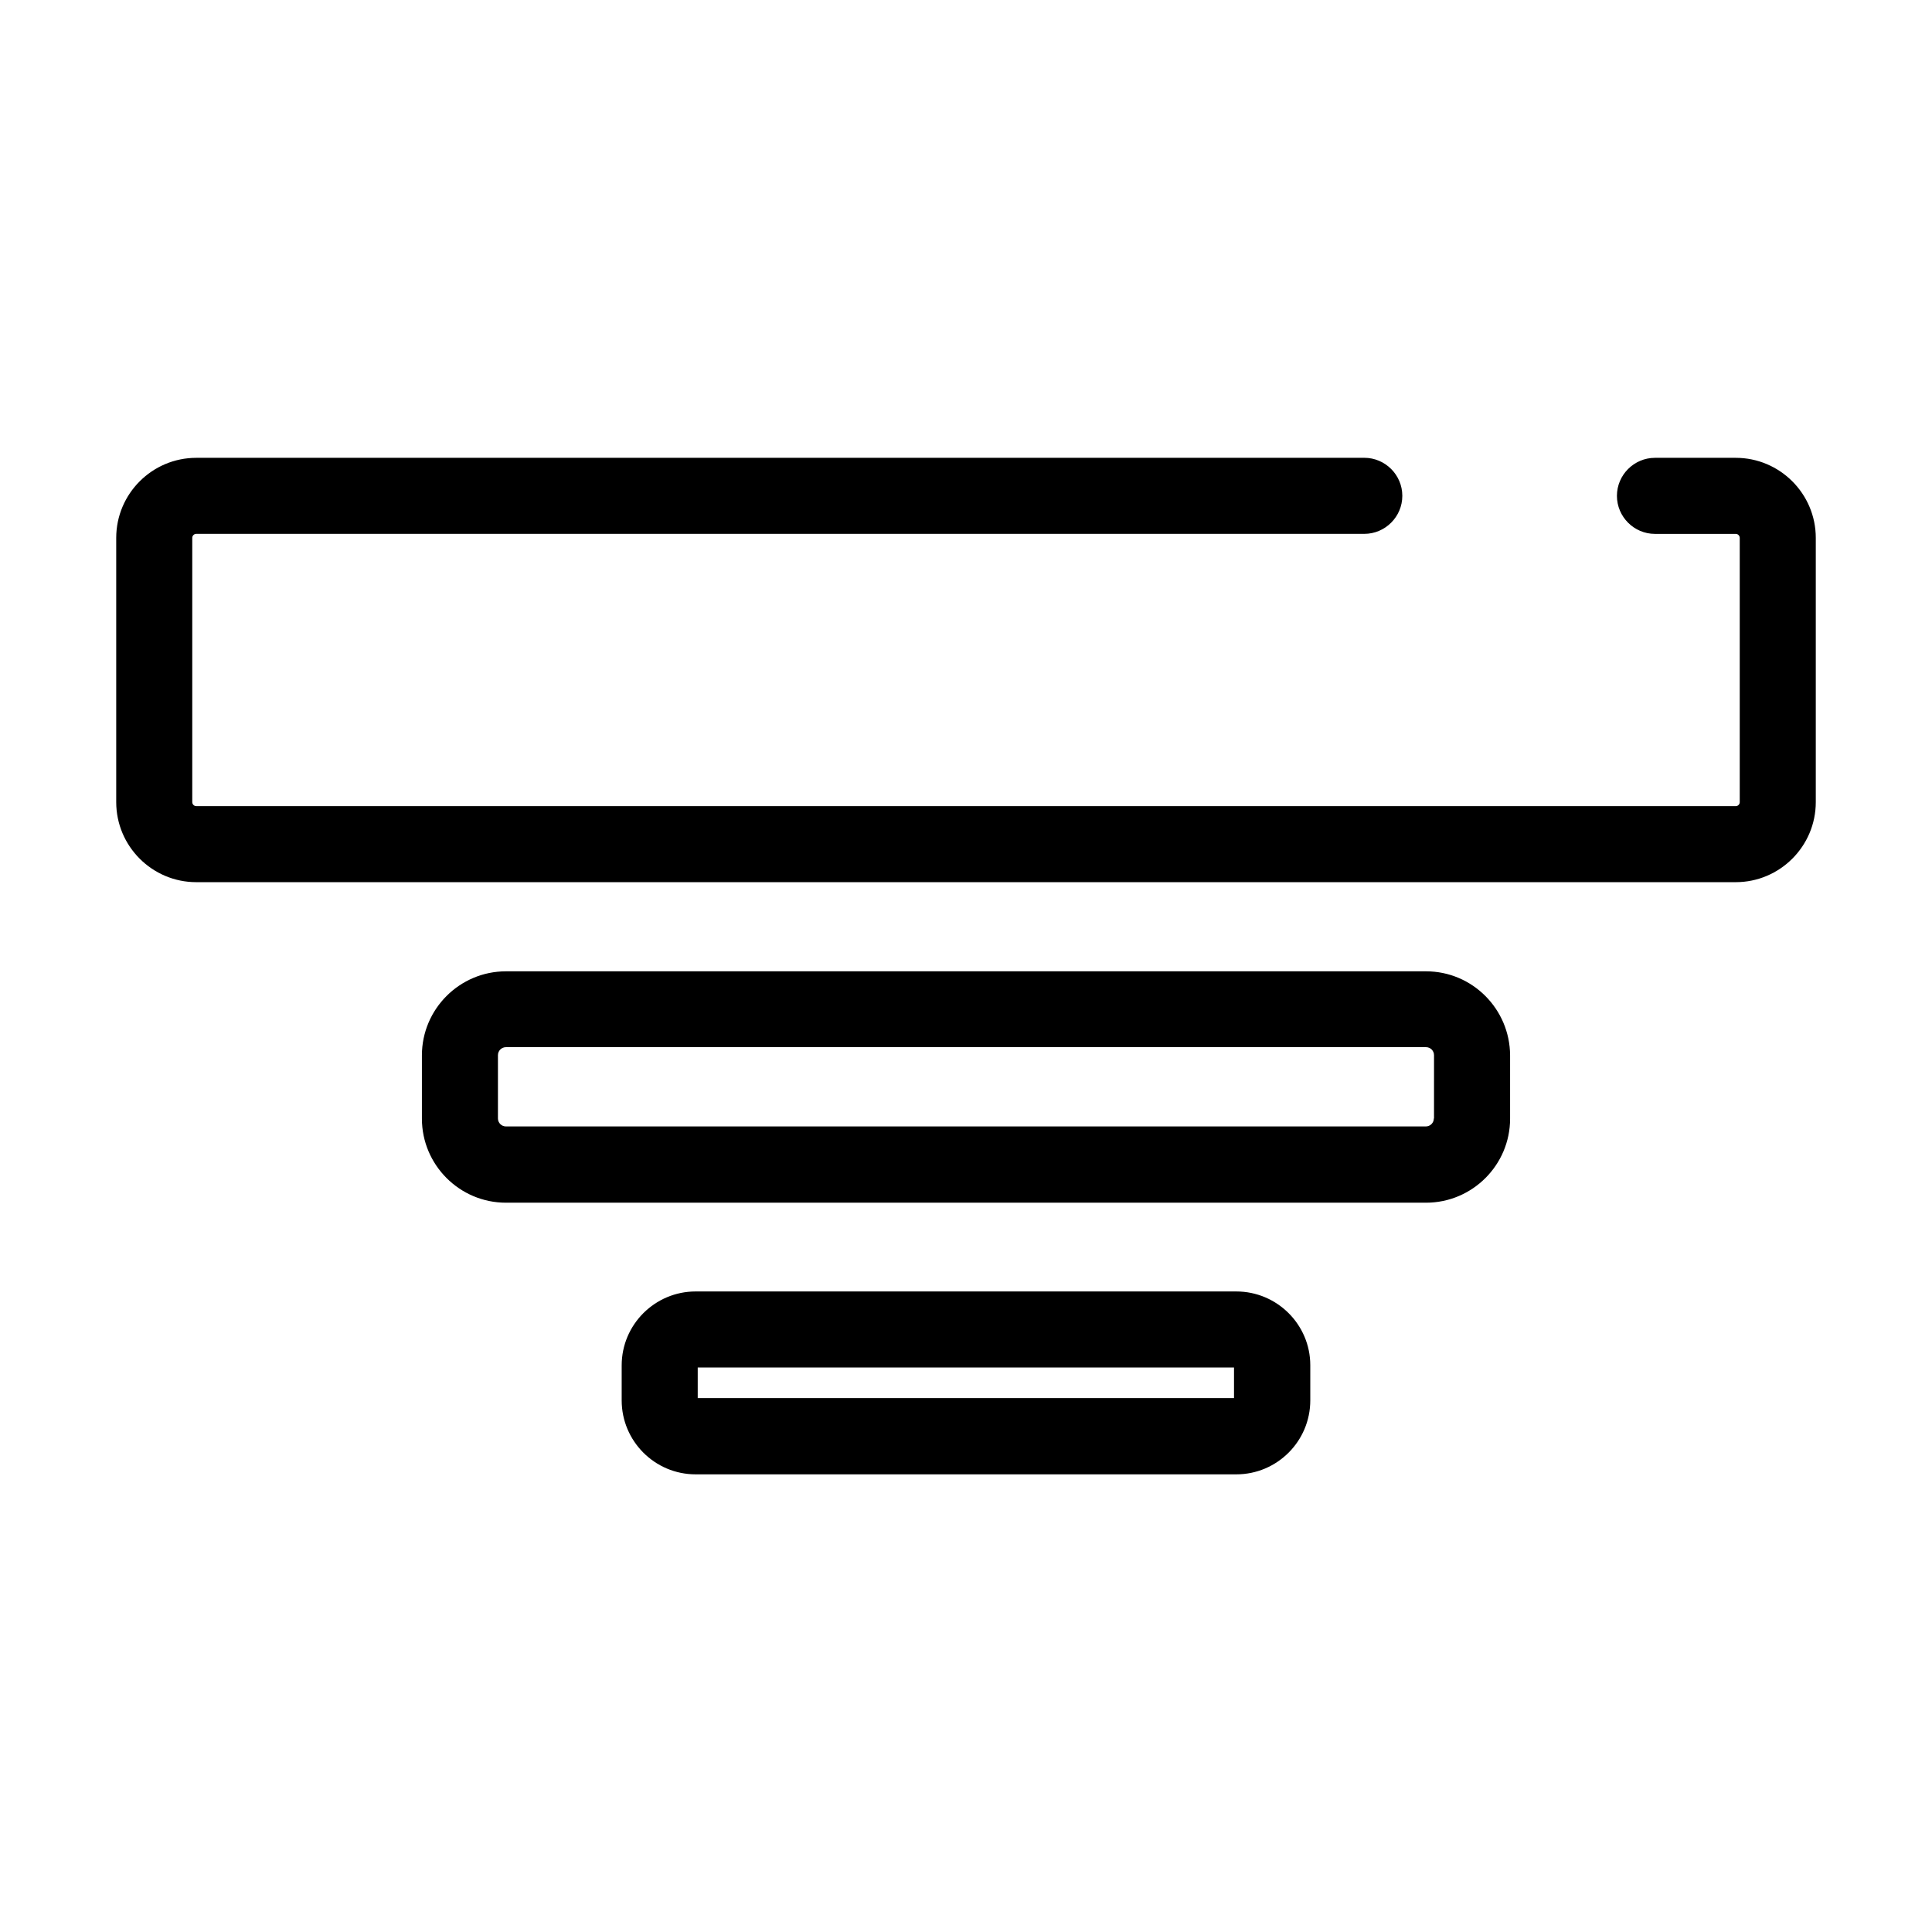
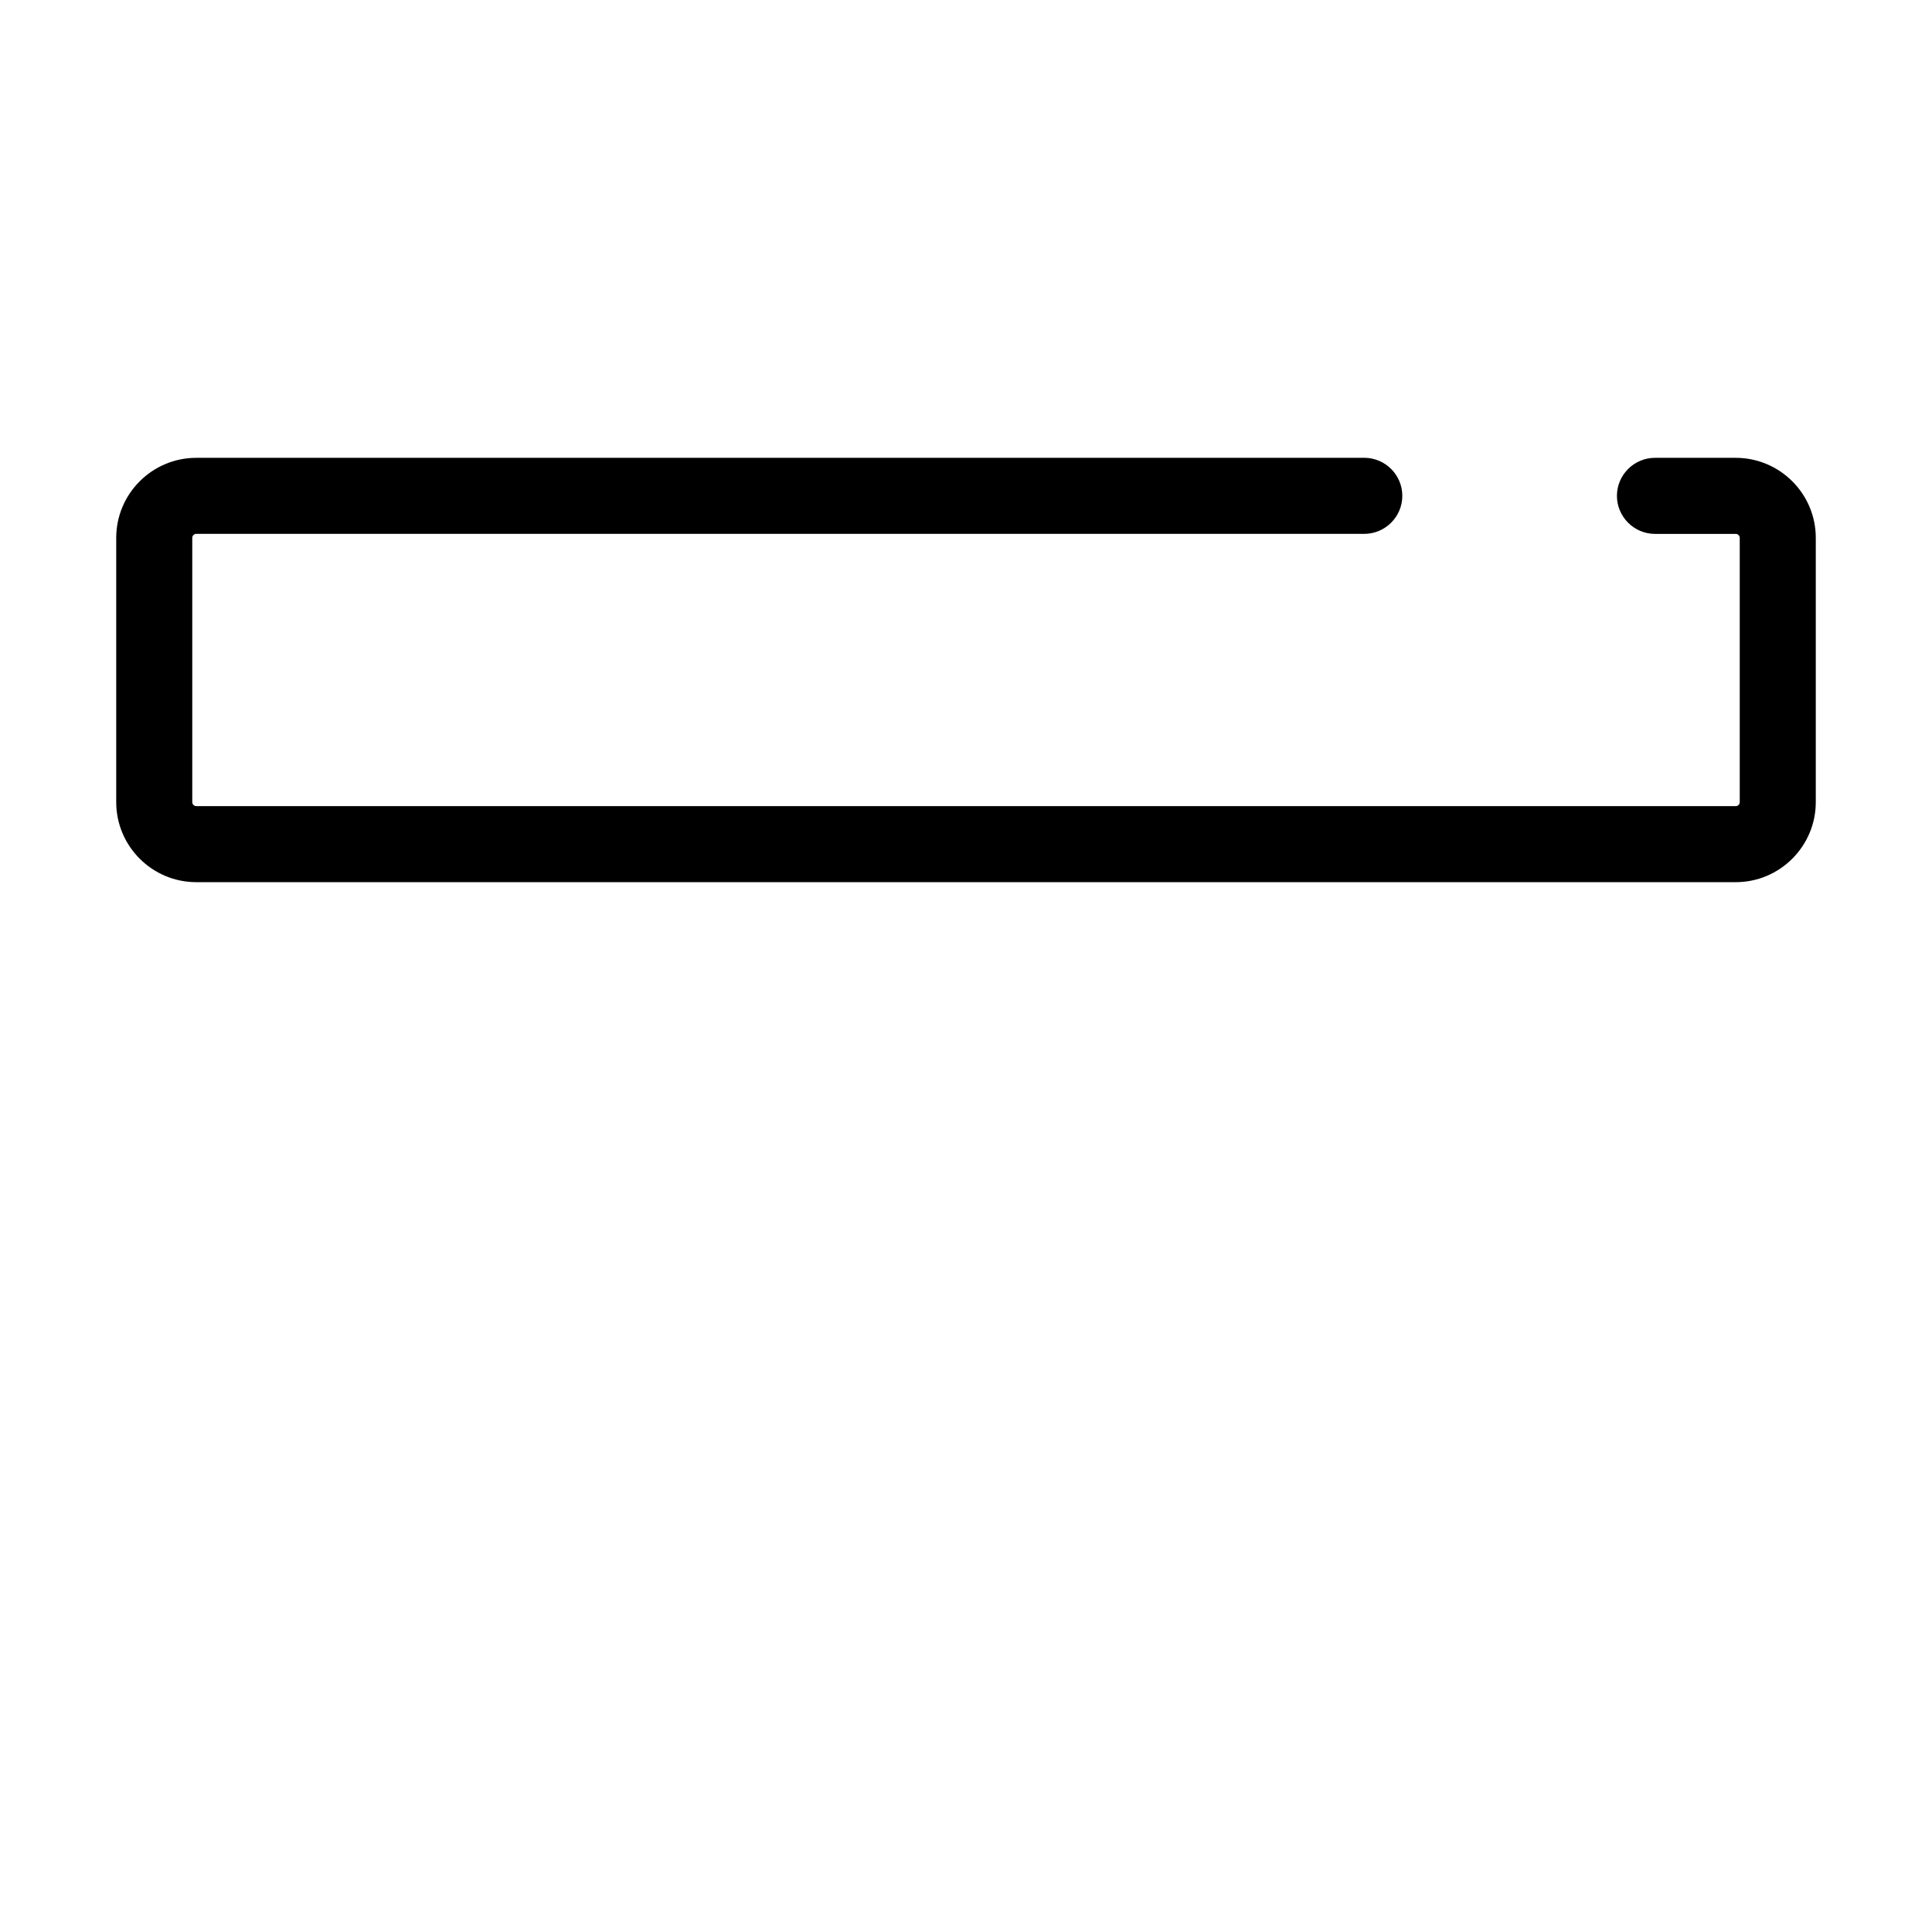
<svg xmlns="http://www.w3.org/2000/svg" fill="#000000" width="800px" height="800px" version="1.1" viewBox="144 144 512 512">
  <g>
    <path d="m603.99 265.33h-21.41c-5.543 0-10.078 4.535-10.078 10.078 0 5.543 4.535 10.078 10.078 10.078h21.41c0.605 0 1.059 0.504 1.059 1.059v70.031c0 0.605-0.504 1.059-1.059 1.059l-407.98-0.008c-0.605 0-1.059-0.504-1.059-1.059v-70.031c0-0.605 0.504-1.059 1.059-1.059h309.54c5.543 0 10.078-4.535 10.078-10.078 0-5.543-4.535-10.078-10.078-10.078l-309.54 0.008c-11.688 0-21.211 9.523-21.211 21.211v70.031c0 11.688 9.523 21.211 21.211 21.211h407.98c11.688 0 21.211-9.523 21.211-21.211v-70.031c0-11.691-9.523-21.211-21.211-21.211z" />
-     <path d="m521.92 401.41h-243.84c-12.242 0-22.27 9.977-22.27 22.27v16.777c0 12.242 9.977 22.27 22.27 22.27h243.84c12.242 0 22.27-9.977 22.27-22.27v-16.777c-0.055-12.297-10.027-22.27-22.27-22.27zm2.062 38.992c0 1.16-0.957 2.117-2.117 2.117h-243.79c-1.16 0-2.117-0.957-2.117-2.117v-16.777c0-1.16 0.957-2.117 2.117-2.117h243.84c1.16 0 2.117 0.957 2.117 2.117l-0.004 16.777z" />
-     <path d="m471.64 486.25h-143.29c-10.781 0-19.598 8.766-19.598 19.598v9.27c0 10.781 8.766 19.598 19.598 19.598h143.29c10.781 0 19.598-8.766 19.598-19.598v-9.32c0-10.781-8.816-19.547-19.598-19.547zm-0.555 28.266h-142.18v-8.113h142.12v8.113z" />
  </g>
</svg>